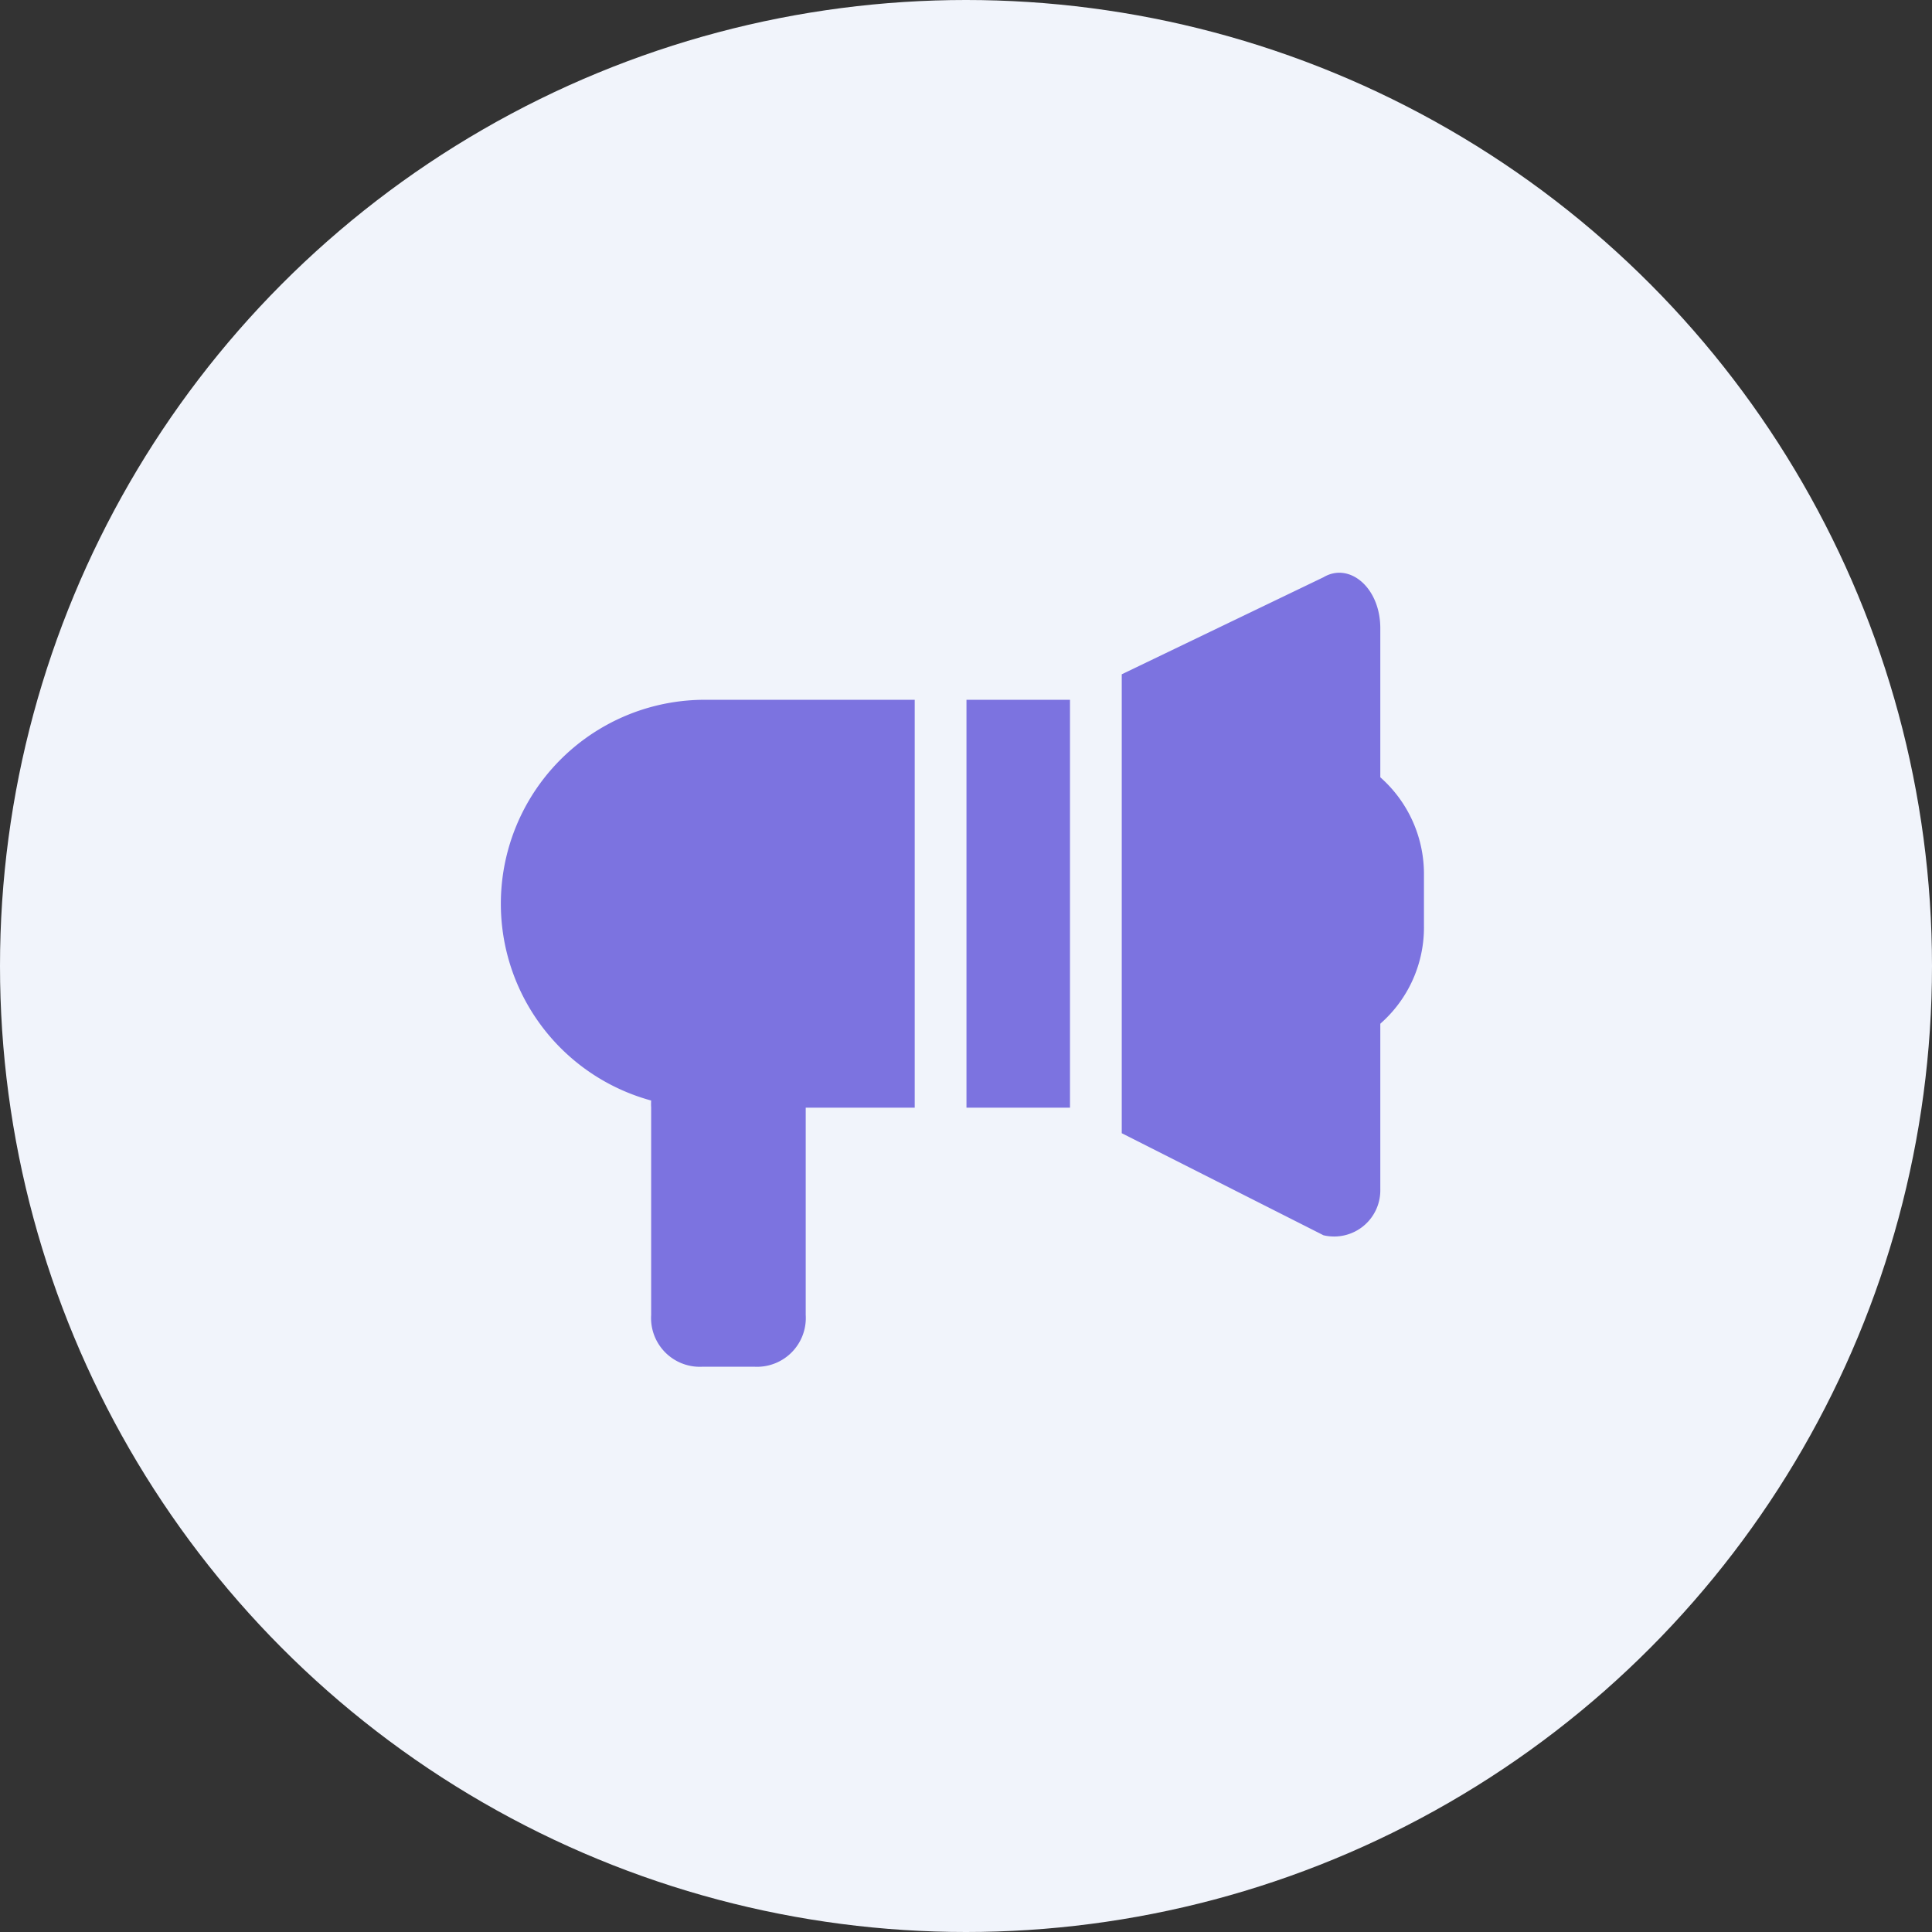
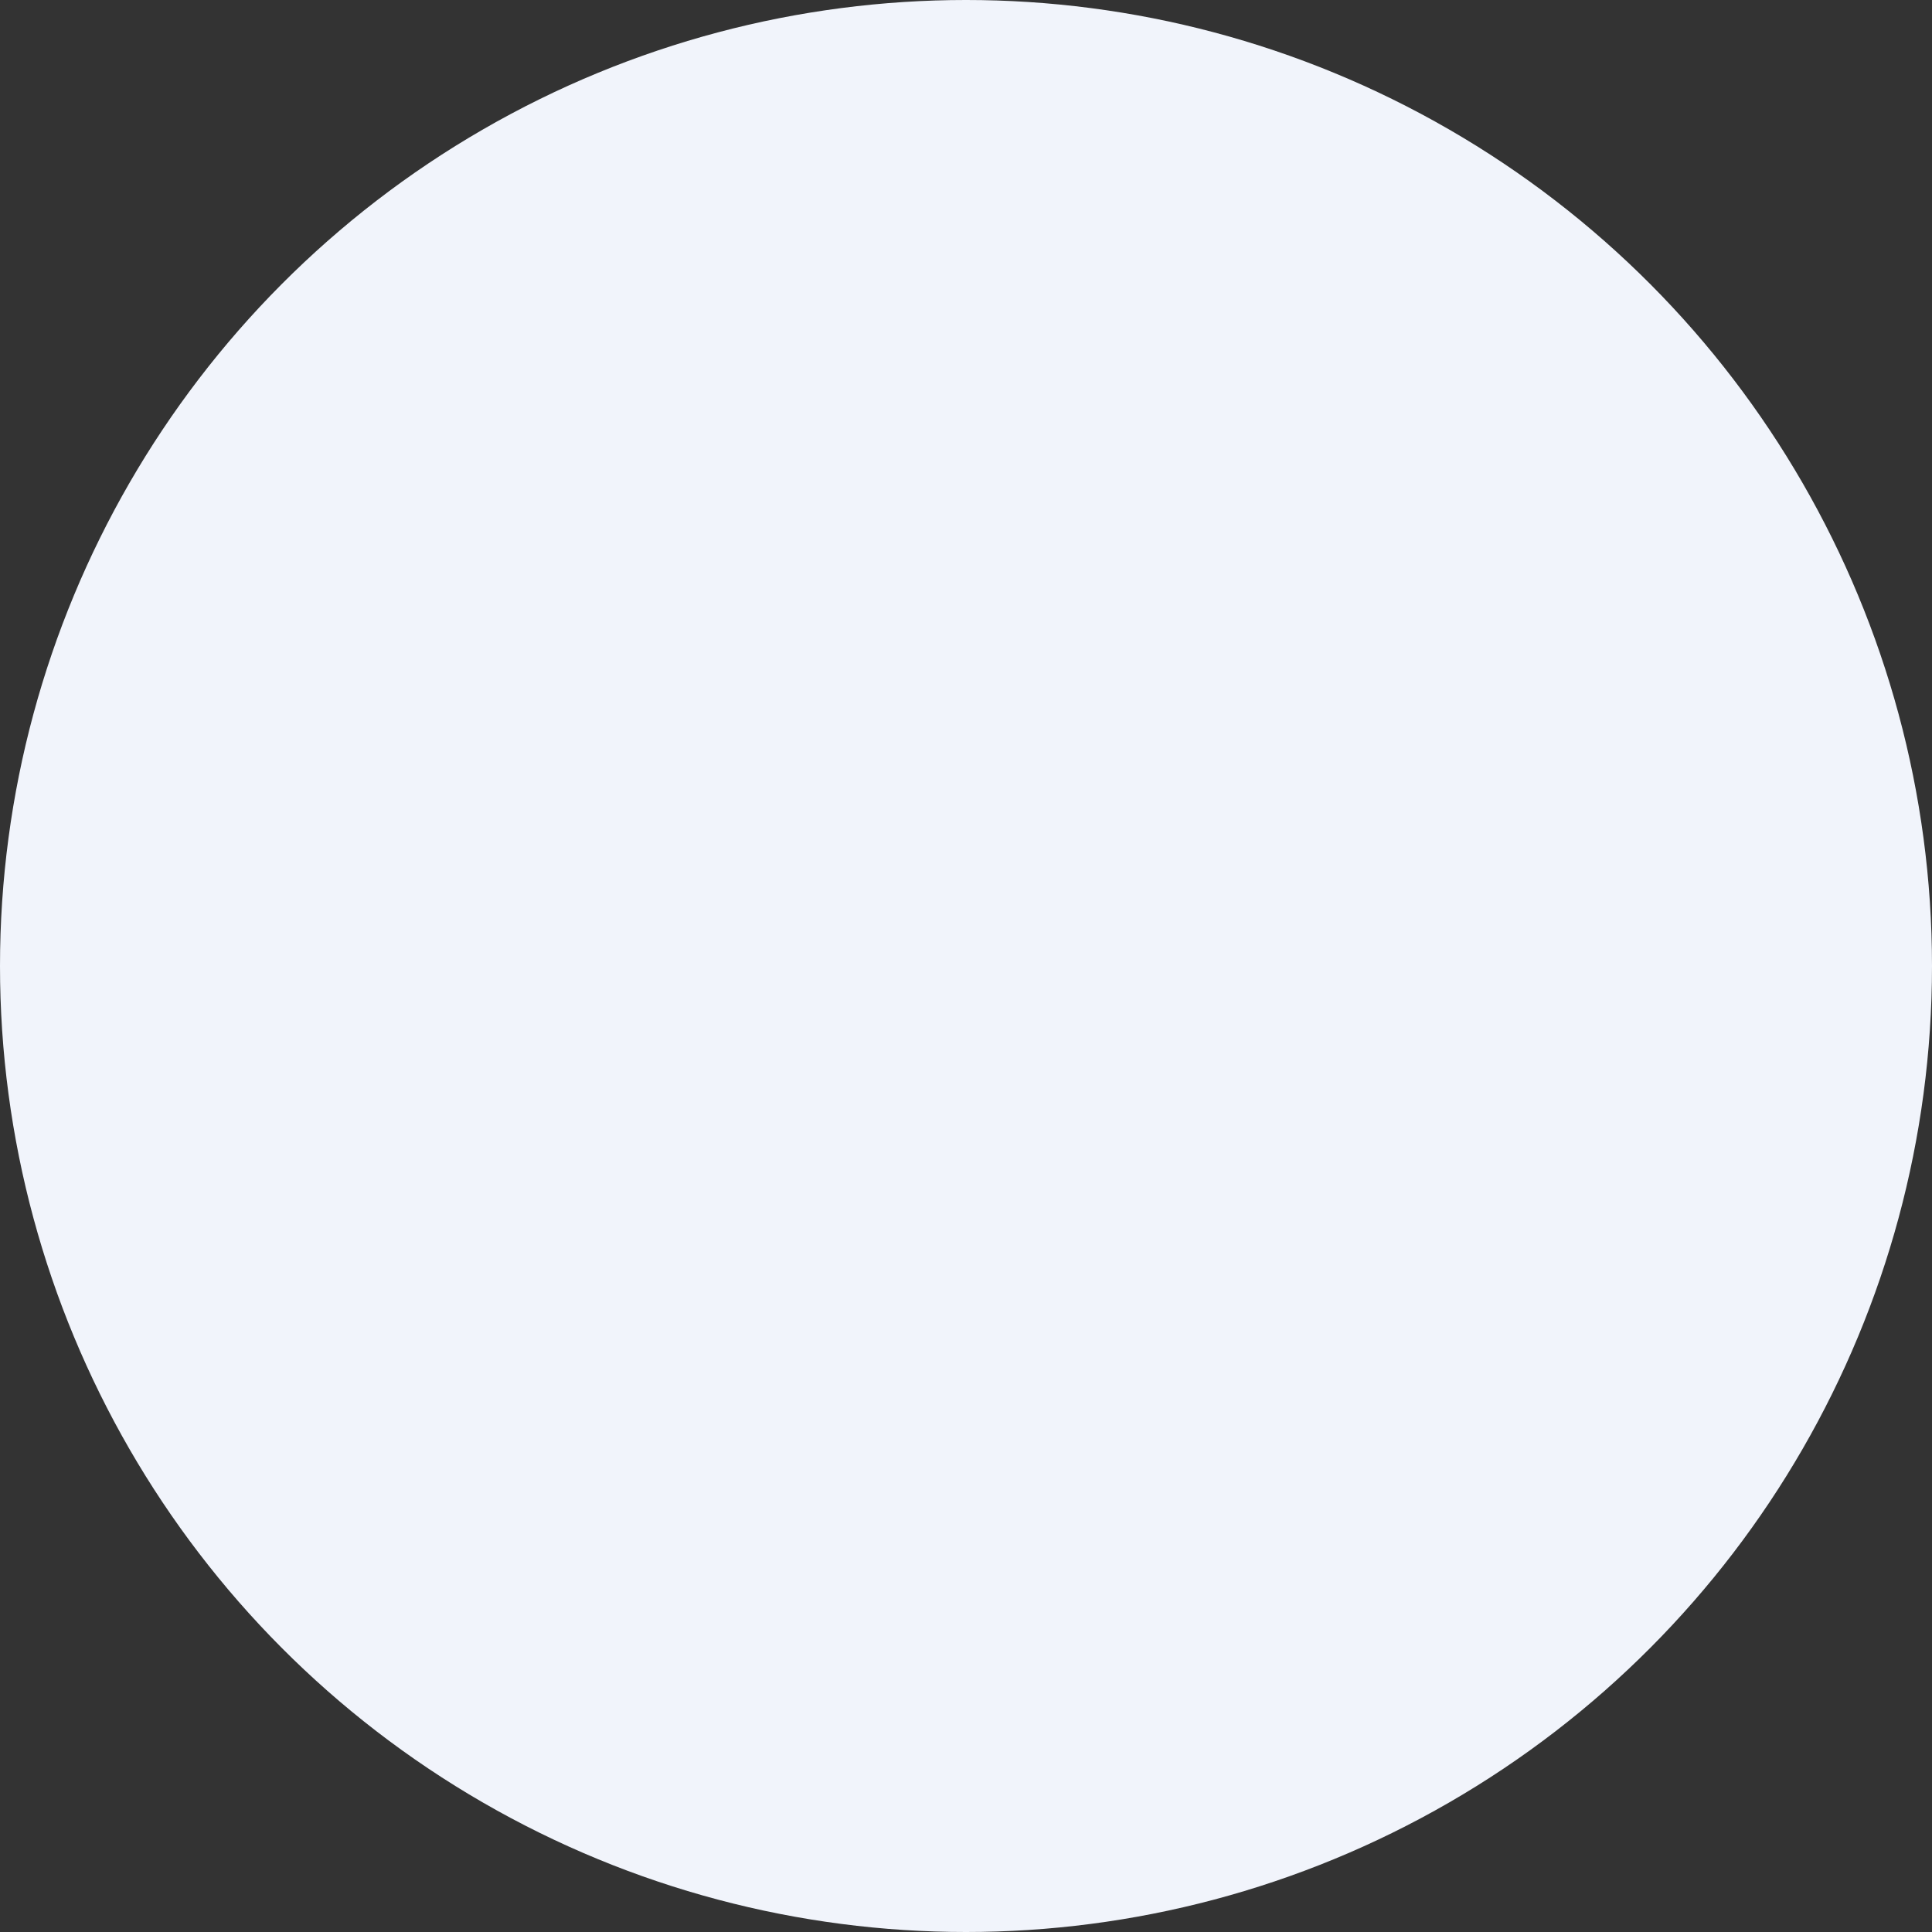
<svg xmlns="http://www.w3.org/2000/svg" id="组_68" data-name="组 68" width="81" height="81" viewBox="0 0 81 81">
  <rect x="0" y="0" width="81" height="81" fill="#333333" stroke="none" />
  <circle id="椭圆_38" data-name="椭圆 38" cx="40.5" cy="40.5" r="40.5" fill="#f1f4fb" />
-   <path id="路径_243" data-name="路径 243" d="M1379.35,3291.44h-8.67a8.551,8.551,0,1,1,0-17.1h8.67Zm2.17-17.1h4.34v17.1h-4.34Zm14.97,22.45-8.46-4.28v-19.24l8.46-4.07c1.08-.64,2.38.43,2.38,2.14v23.52A1.937,1.937,0,0,1,1396.49,3296.79Z" transform="translate(-1341 -3245)" fill="#7c73e0" fill-rule="evenodd" />
-   <path id="路径_244" data-name="路径 244" d="M1372.62,3302.3h-2.16a2.044,2.044,0,0,1-2.16-2.17v-8.7a2.047,2.047,0,0,1,2.16-2.18h2.16a2.047,2.047,0,0,1,2.16,2.18v8.7A2.045,2.045,0,0,1,1372.62,3302.3Zm22.68-13.05a5.368,5.368,0,0,1-5.4-5.44v-2.17a5.4,5.4,0,1,1,10.8,0v2.17A5.368,5.368,0,0,1,1395.3,3289.25Z" transform="translate(-1341 -3245)" fill="#7c73e0" fill-rule="evenodd" />
</svg>